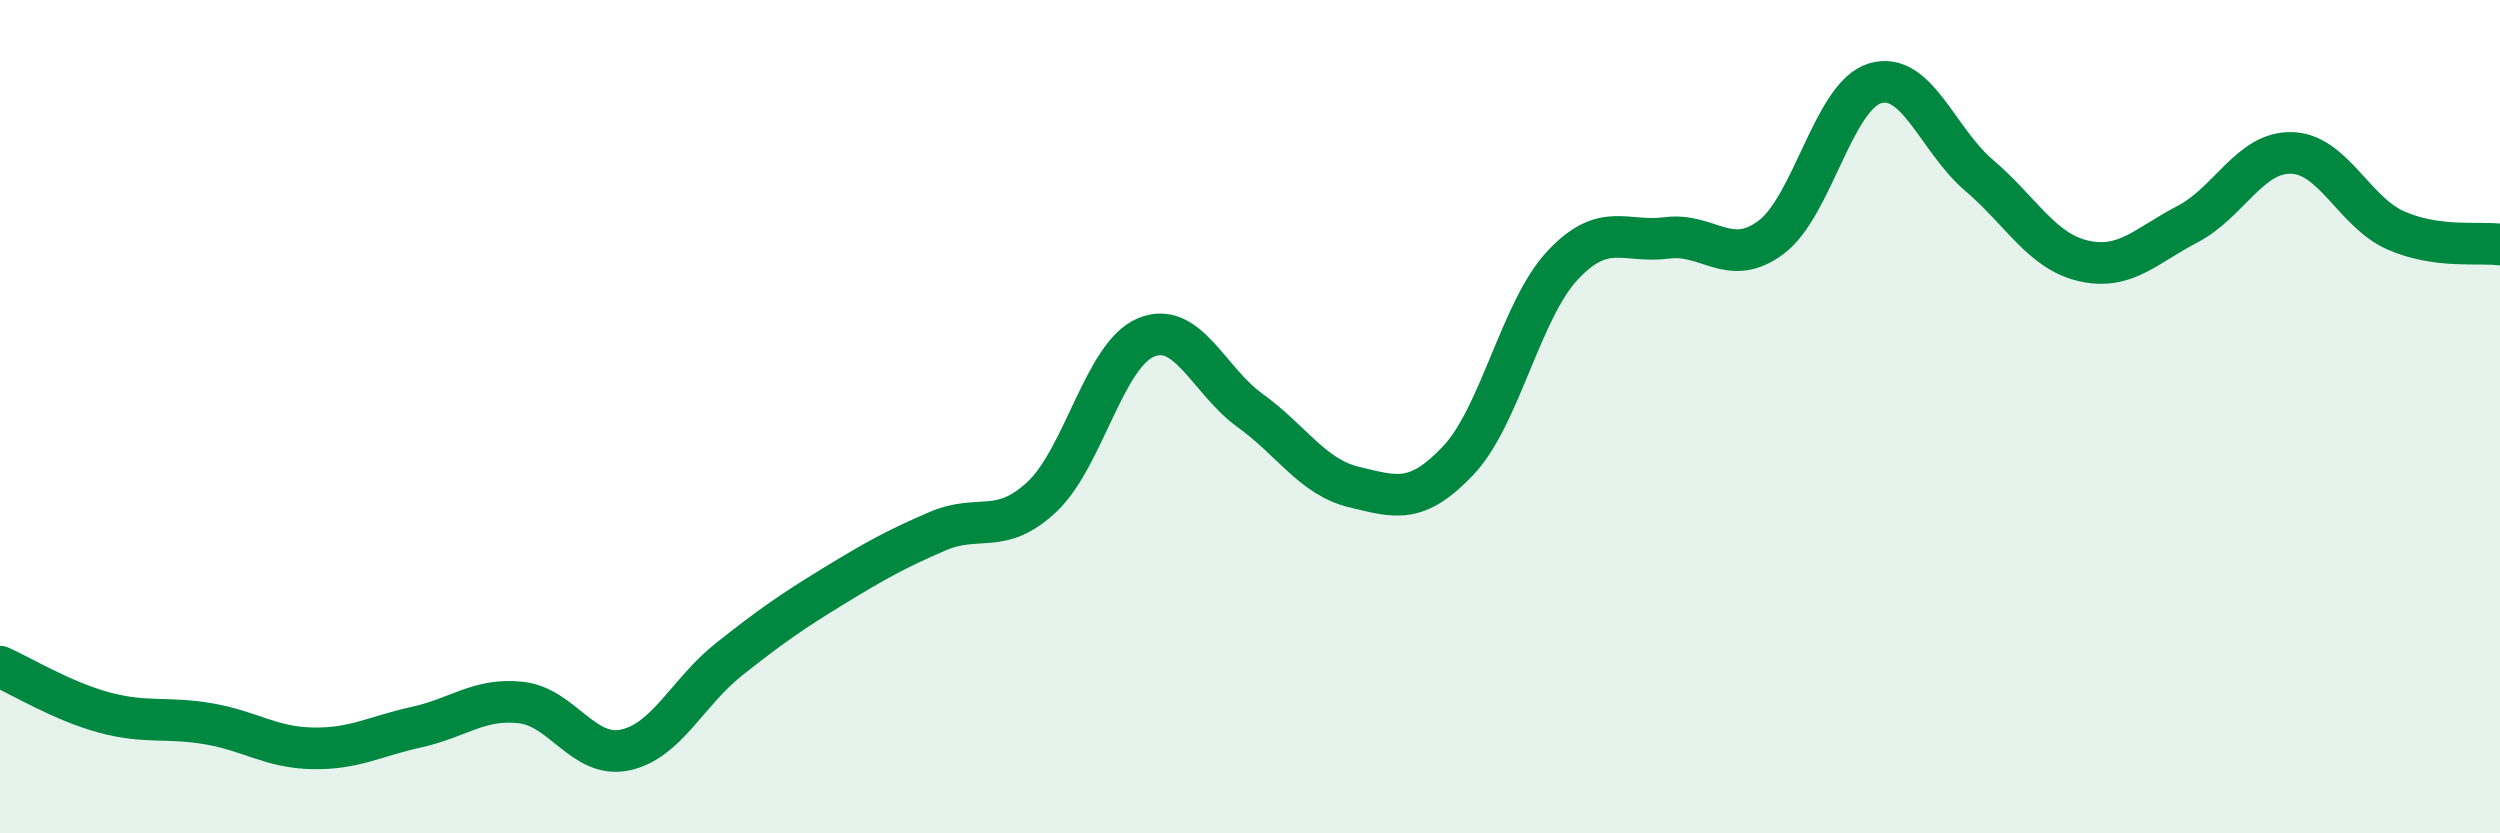
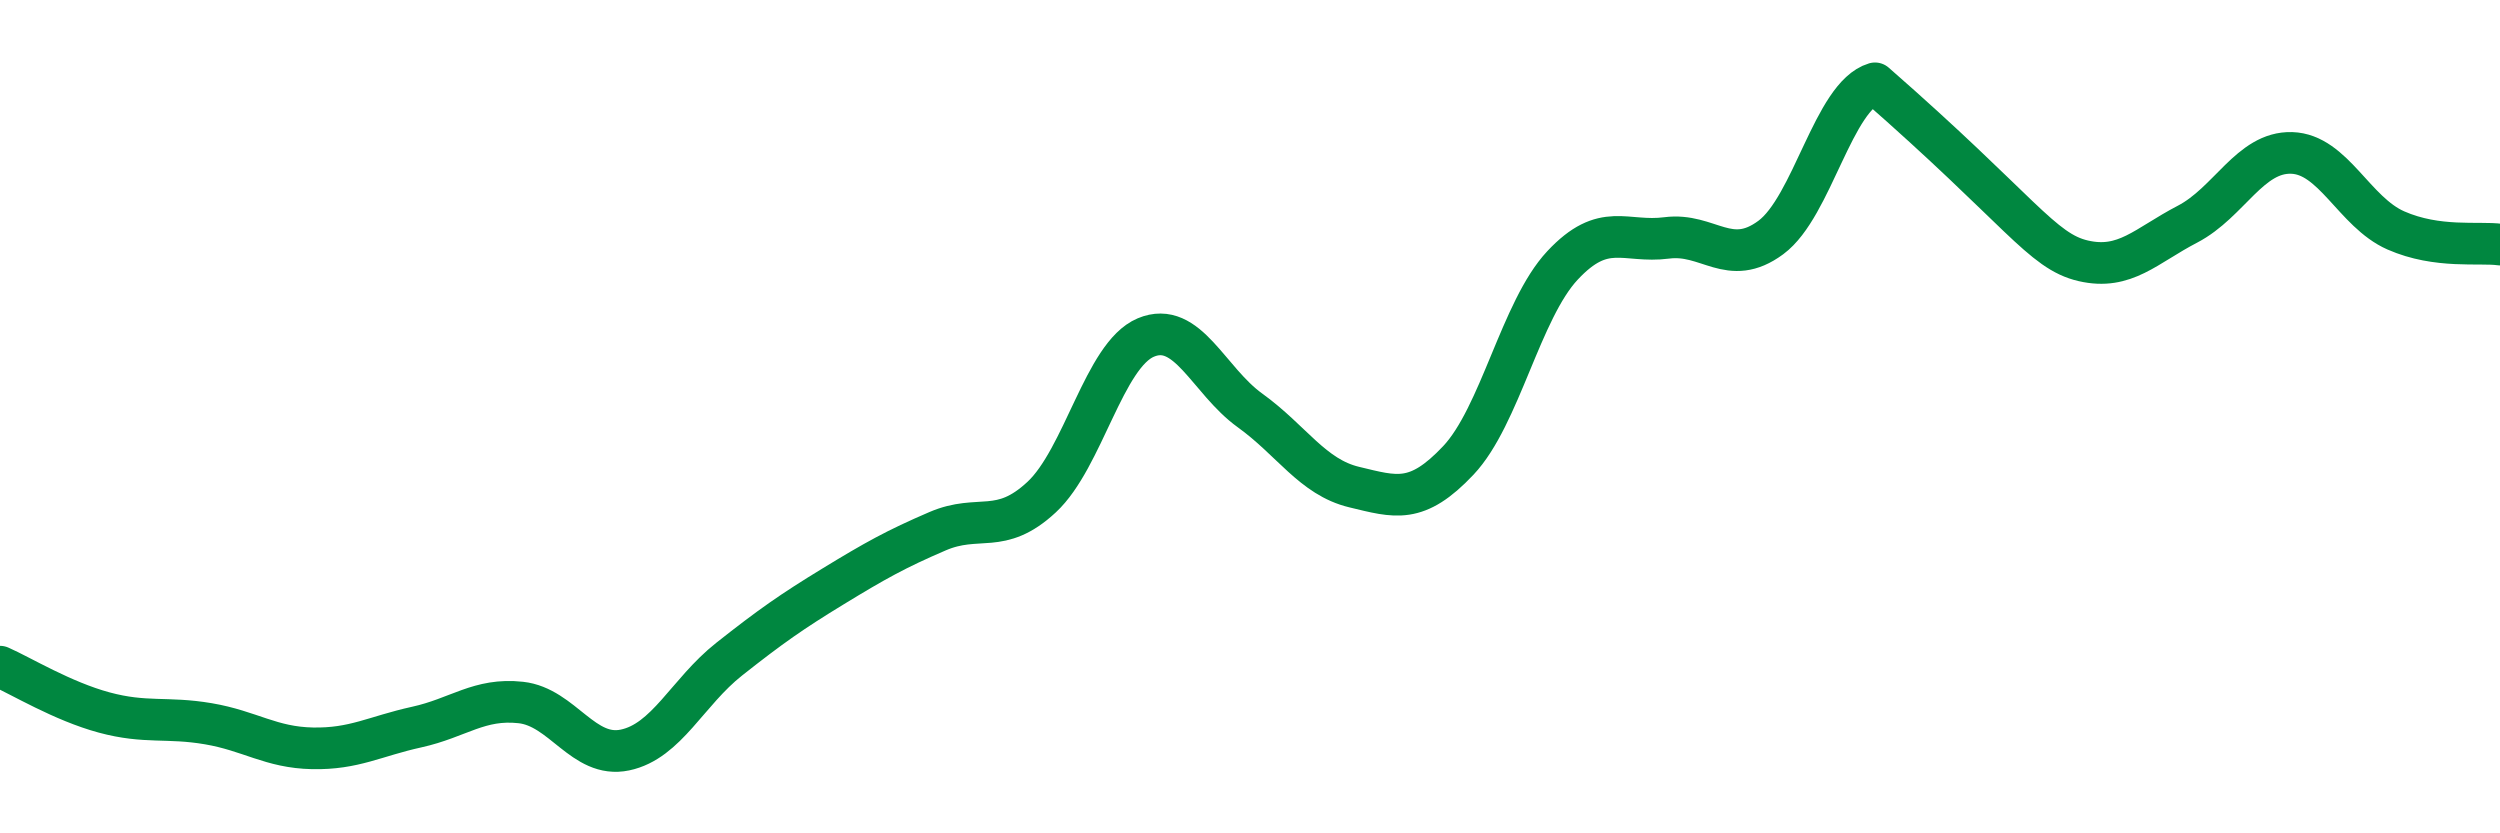
<svg xmlns="http://www.w3.org/2000/svg" width="60" height="20" viewBox="0 0 60 20">
-   <path d="M 0,16 C 0.5,16.22 1.5,16.83 2.5,17.1 C 3.5,17.37 4,17.2 5,17.37 C 6,17.54 6.5,17.94 7.5,17.96 C 8.5,17.98 9,17.67 10,17.45 C 11,17.23 11.5,16.75 12.5,16.86 C 13.5,16.97 14,18.21 15,18 C 16,17.79 16.5,16.61 17.5,15.82 C 18.5,15.03 19,14.68 20,14.07 C 21,13.46 21.5,13.18 22.5,12.75 C 23.5,12.32 24,12.86 25,11.93 C 26,11 26.5,8.52 27.5,8.1 C 28.5,7.68 29,9.13 30,9.85 C 31,10.57 31.5,11.45 32.5,11.69 C 33.5,11.93 34,12.11 35,11.05 C 36,9.99 36.5,7.44 37.5,6.37 C 38.5,5.3 39,5.84 40,5.71 C 41,5.58 41.5,6.44 42.5,5.7 C 43.5,4.96 44,2.3 45,2 C 46,1.7 46.5,3.36 47.5,4.21 C 48.5,5.06 49,6.03 50,6.26 C 51,6.49 51.5,5.9 52.5,5.38 C 53.5,4.86 54,3.64 55,3.67 C 56,3.7 56.5,5.09 57.5,5.53 C 58.5,5.97 59.5,5.8 60,5.87L60 20L0 20Z" fill="#008740" opacity="0.1" stroke-linecap="round" stroke-linejoin="round" />
-   <path d="M 0,16 C 0.5,16.22 1.5,16.83 2.5,17.1 C 3.5,17.37 4,17.2 5,17.37 C 6,17.54 6.5,17.94 7.5,17.96 C 8.5,17.98 9,17.67 10,17.45 C 11,17.23 11.5,16.75 12.5,16.86 C 13.5,16.97 14,18.21 15,18 C 16,17.79 16.5,16.61 17.5,15.82 C 18.5,15.03 19,14.68 20,14.07 C 21,13.46 21.5,13.18 22.5,12.75 C 23.5,12.32 24,12.86 25,11.93 C 26,11 26.5,8.52 27.5,8.1 C 28.5,7.68 29,9.13 30,9.85 C 31,10.57 31.5,11.45 32.5,11.69 C 33.5,11.93 34,12.11 35,11.05 C 36,9.99 36.5,7.44 37.5,6.37 C 38.5,5.3 39,5.84 40,5.71 C 41,5.58 41.5,6.44 42.5,5.7 C 43.5,4.96 44,2.3 45,2 C 46,1.7 46.5,3.36 47.5,4.21 C 48.5,5.06 49,6.03 50,6.26 C 51,6.49 51.5,5.9 52.5,5.38 C 53.5,4.86 54,3.64 55,3.67 C 56,3.7 56.5,5.09 57.5,5.53 C 58.5,5.97 59.5,5.8 60,5.87" stroke="#008740" stroke-width="1" fill="none" stroke-linecap="round" stroke-linejoin="round" />
+   <path d="M 0,16 C 0.5,16.22 1.5,16.83 2.5,17.1 C 3.5,17.37 4,17.2 5,17.37 C 6,17.54 6.5,17.94 7.5,17.96 C 8.5,17.98 9,17.67 10,17.45 C 11,17.23 11.5,16.75 12.5,16.86 C 13.5,16.97 14,18.21 15,18 C 16,17.79 16.5,16.61 17.5,15.82 C 18.5,15.03 19,14.68 20,14.07 C 21,13.46 21.5,13.18 22.5,12.75 C 23.5,12.32 24,12.86 25,11.93 C 26,11 26.5,8.52 27.5,8.1 C 28.5,7.68 29,9.13 30,9.85 C 31,10.57 31.5,11.45 32.5,11.69 C 33.5,11.93 34,12.11 35,11.05 C 36,9.99 36.5,7.44 37.5,6.37 C 38.5,5.3 39,5.84 40,5.71 C 41,5.58 41.5,6.44 42.5,5.7 C 43.5,4.96 44,2.3 45,2 C 48.5,5.06 49,6.03 50,6.26 C 51,6.49 51.5,5.9 52.5,5.38 C 53.5,4.86 54,3.64 55,3.67 C 56,3.7 56.5,5.09 57.5,5.53 C 58.5,5.97 59.5,5.8 60,5.87" stroke="#008740" stroke-width="1" fill="none" stroke-linecap="round" stroke-linejoin="round" />
</svg>